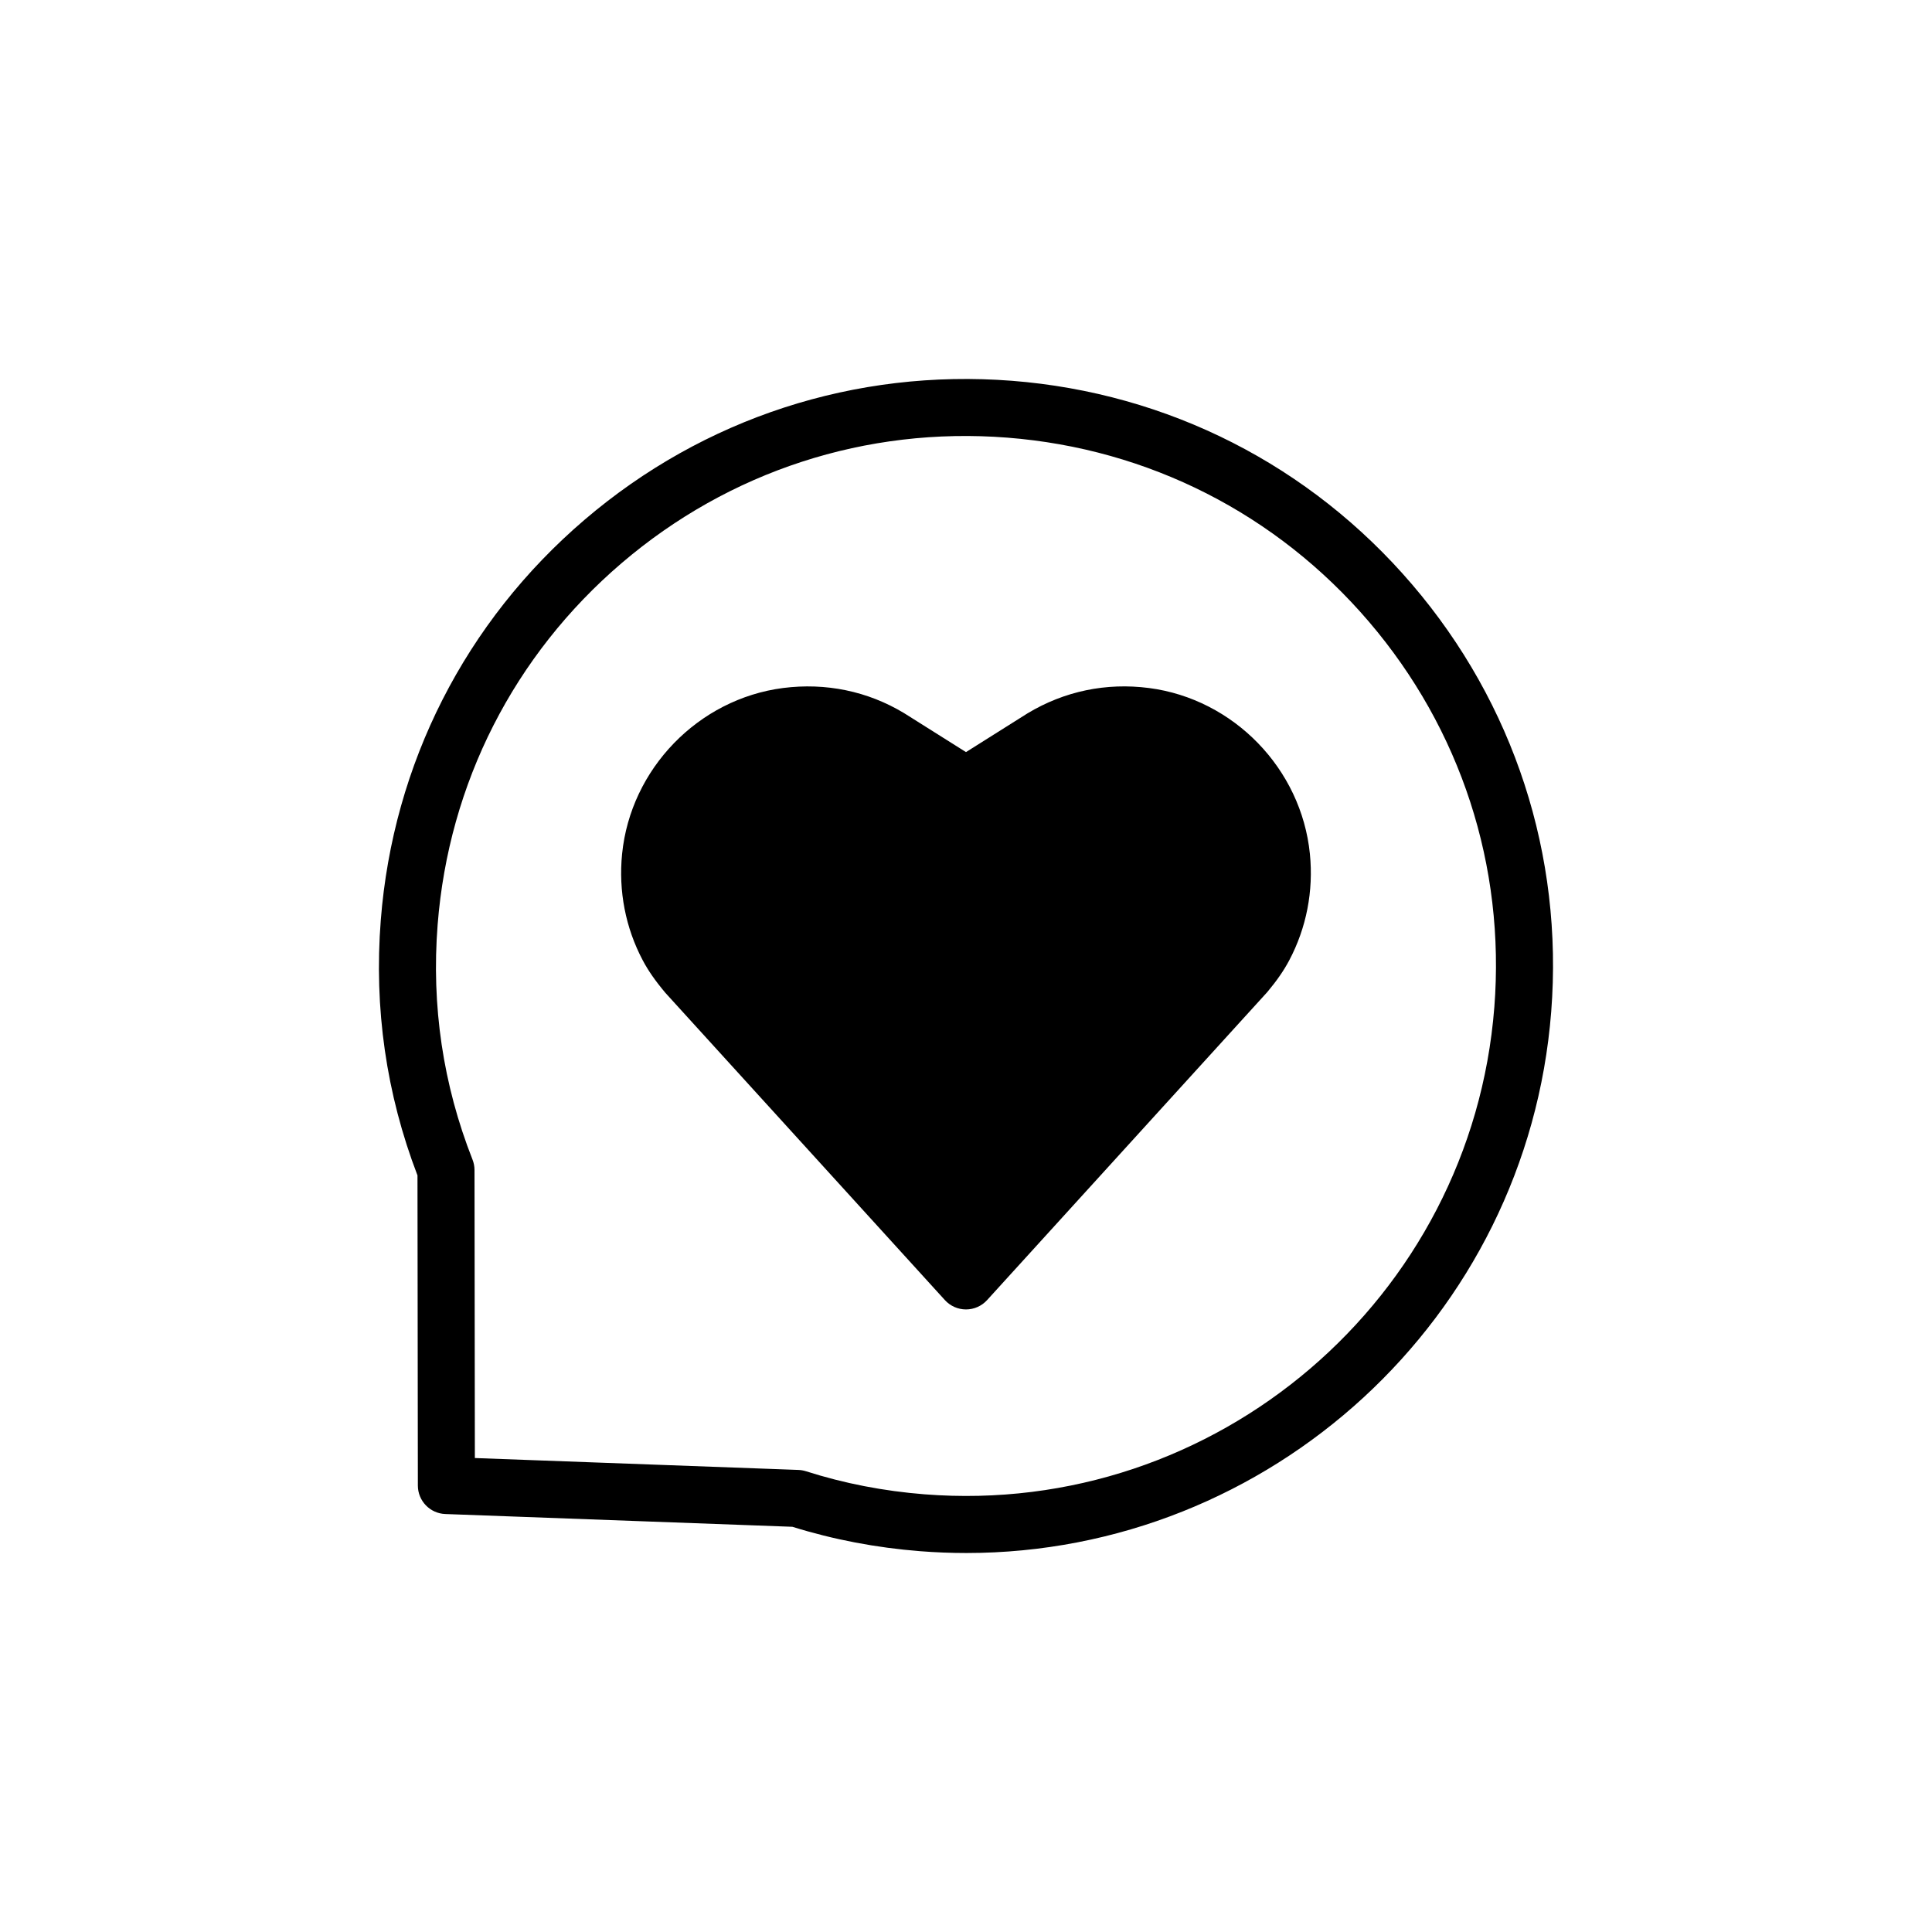
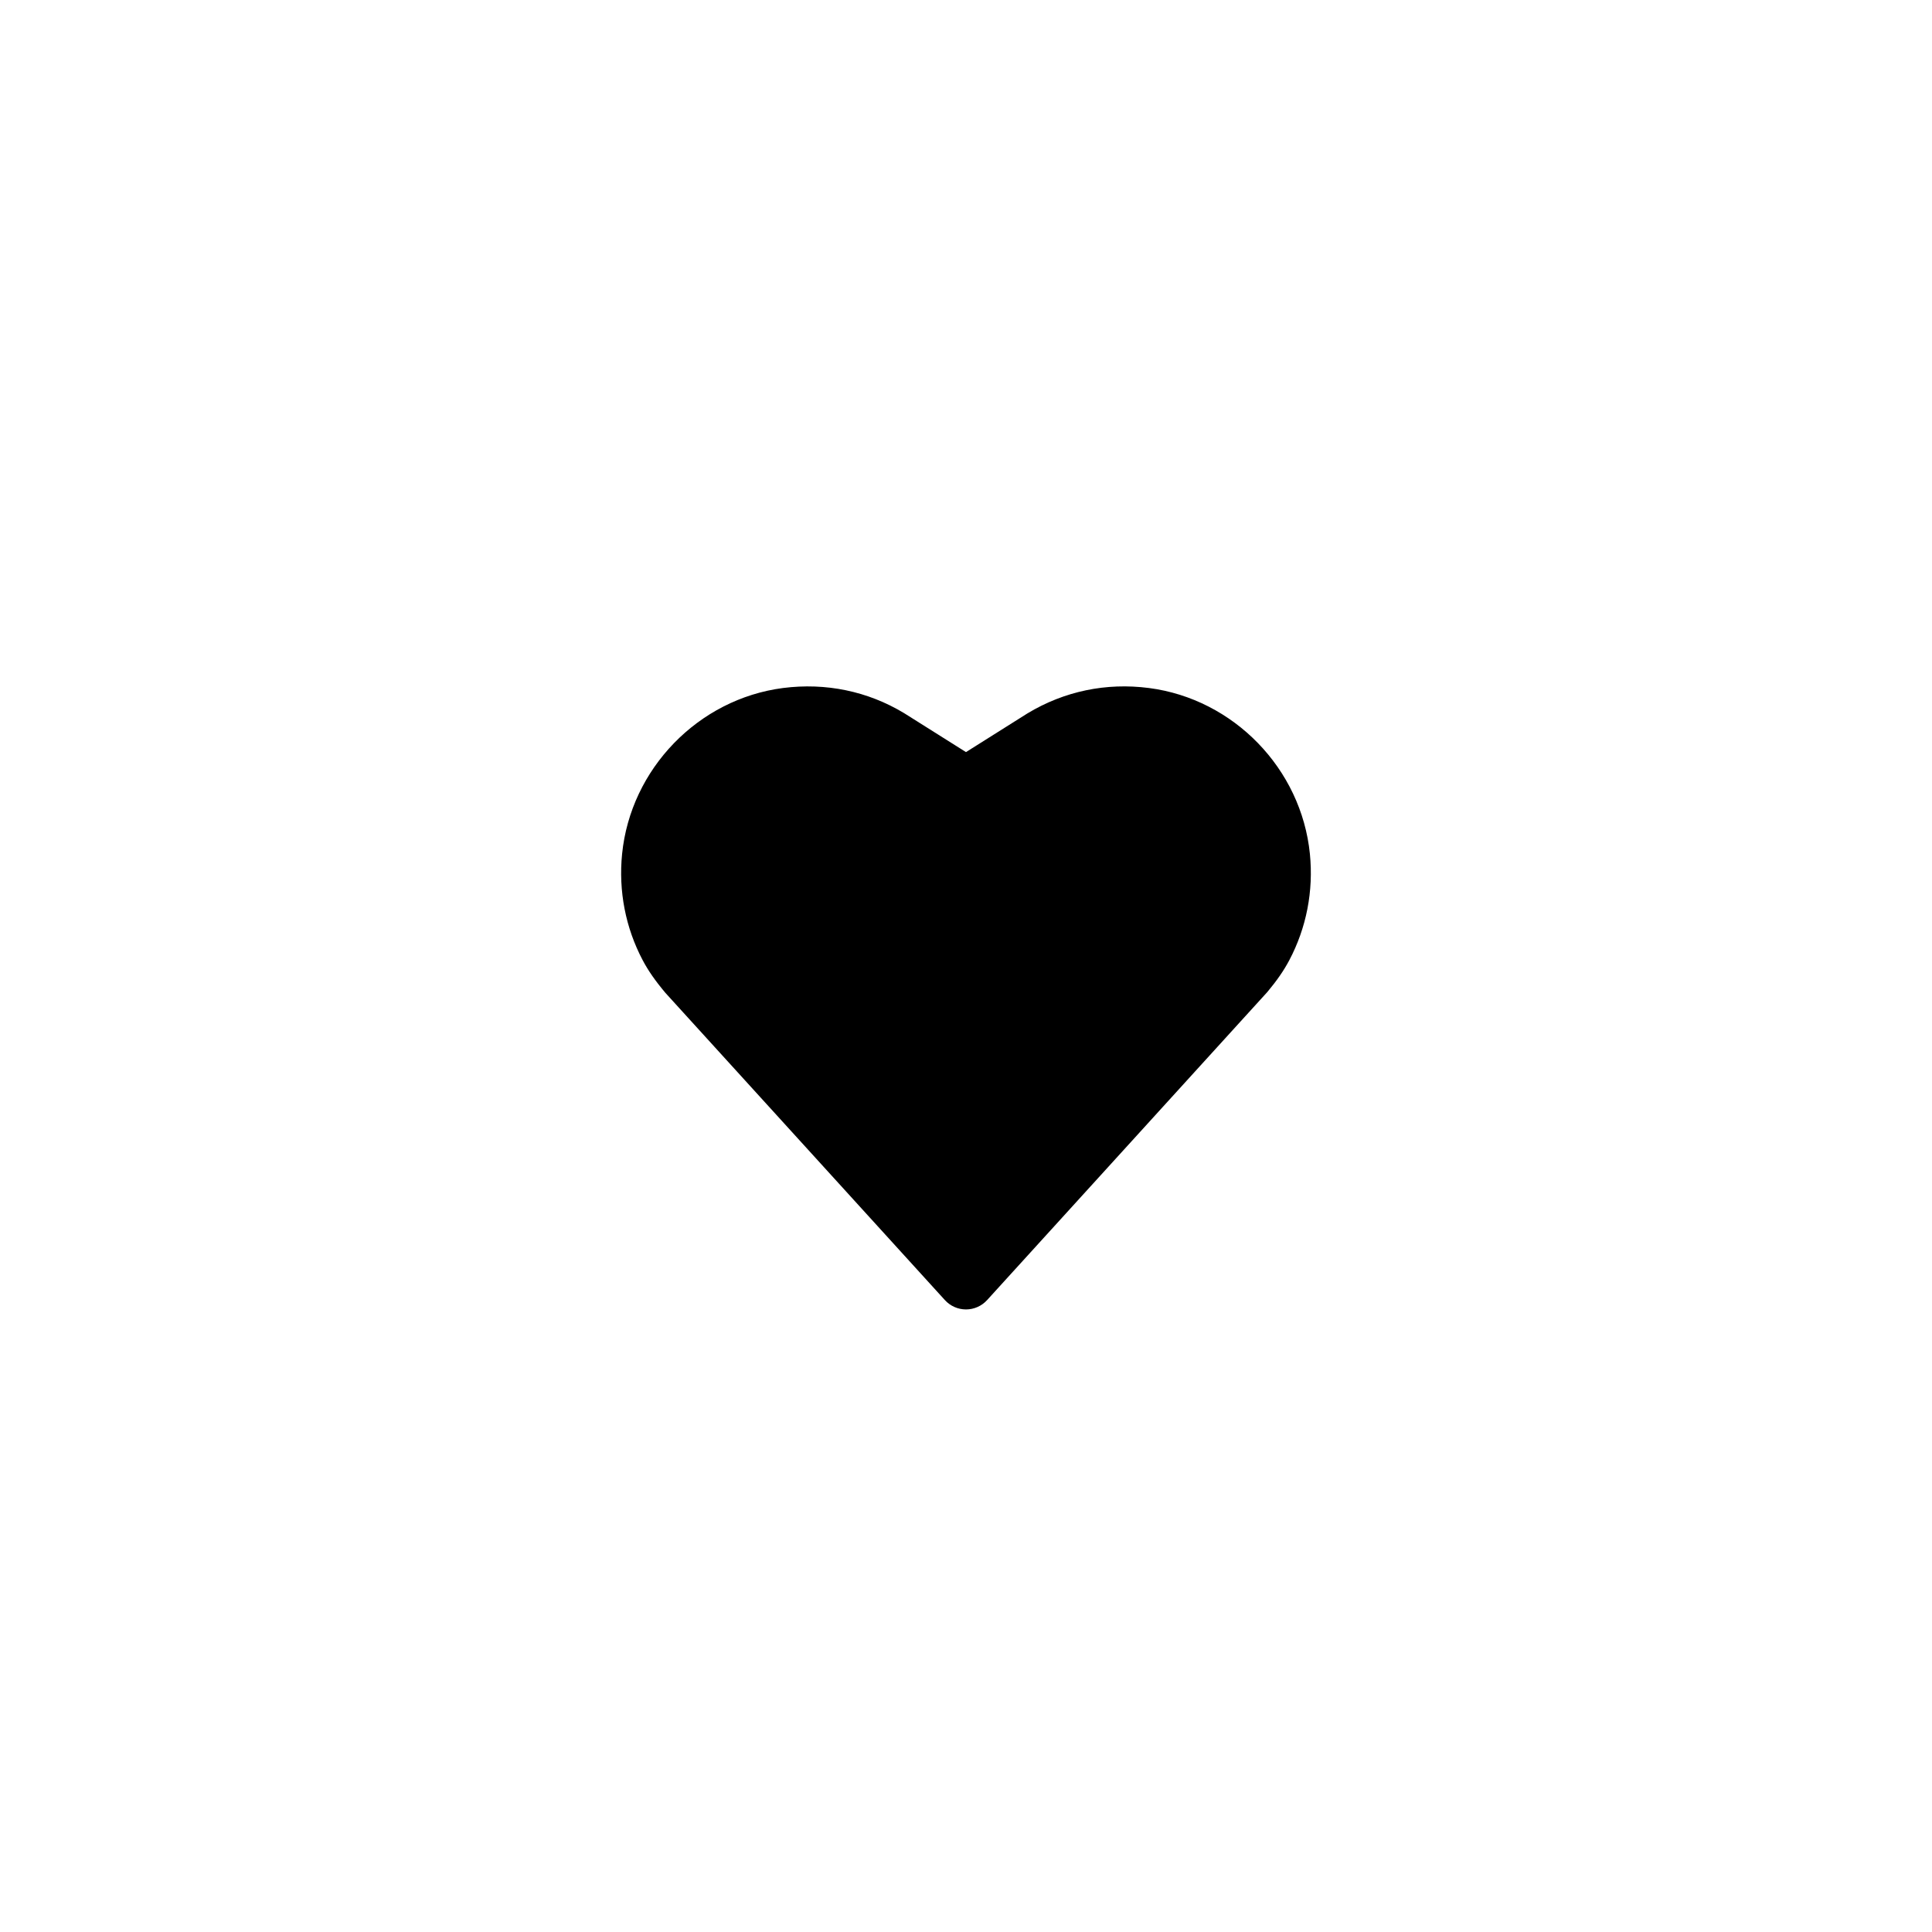
<svg xmlns="http://www.w3.org/2000/svg" fill="#000000" width="800px" height="800px" version="1.1" viewBox="144 144 512 512">
  <g>
-     <path d="m412.13 244.91c-41.434-3.211-81.645 9.844-113.22 36.84-31.582 26.996-50.758 64.68-54 106.11-1.824 23.312 1.449 46.055 9.727 67.637l0.102 82.191c0.004 4.062 3.219 7.391 7.277 7.543l91.98 3.383c10.859 3.387 22.25 5.562 33.863 6.469 4.113 0.32 8.188 0.48 12.246 0.48 80.312-0.008 148.61-62.031 154.98-143.43 3.238-41.434-9.844-81.645-36.84-113.22-26.992-31.586-64.676-50.762-106.11-54.004zm127.88 166.04c-6.035 77.207-73.77 135.12-150.97 129.06-10.809-0.844-21.387-2.898-31.43-6.109-0.656-0.211-1.371-0.332-2.059-0.355l-85.707-3.152-0.094-76.328c0-0.945-0.18-1.883-0.527-2.762-7.812-19.828-10.926-40.773-9.242-62.262 2.926-37.406 20.238-71.43 48.75-95.805 28.512-24.371 64.801-36.184 102.22-33.258 37.406 2.926 71.43 20.238 95.805 48.75 24.375 28.508 36.184 64.812 33.258 102.22z" />
    <path d="m448.48 326.33c-11.324-1.465-22.418 0.828-32.195 6.727l-16.289 10.258-16.414-10.336c-9.652-5.816-20.742-8.098-32.074-6.648-22.453 2.91-40.387 21.406-42.648 43.98-0.98 9.828 0.914 19.578 5.477 28.188 1.434 2.711 3.277 5.379 6.012 8.633l74.059 81.41c1.434 1.574 3.461 2.473 5.59 2.473s4.156-0.898 5.59-2.473l74.27-81.648c2.523-3.019 4.367-5.684 5.801-8.395 4.562-8.613 6.457-18.363 5.477-28.195-2.262-22.57-20.195-41.062-42.652-43.973z" />
  </g>
</svg>